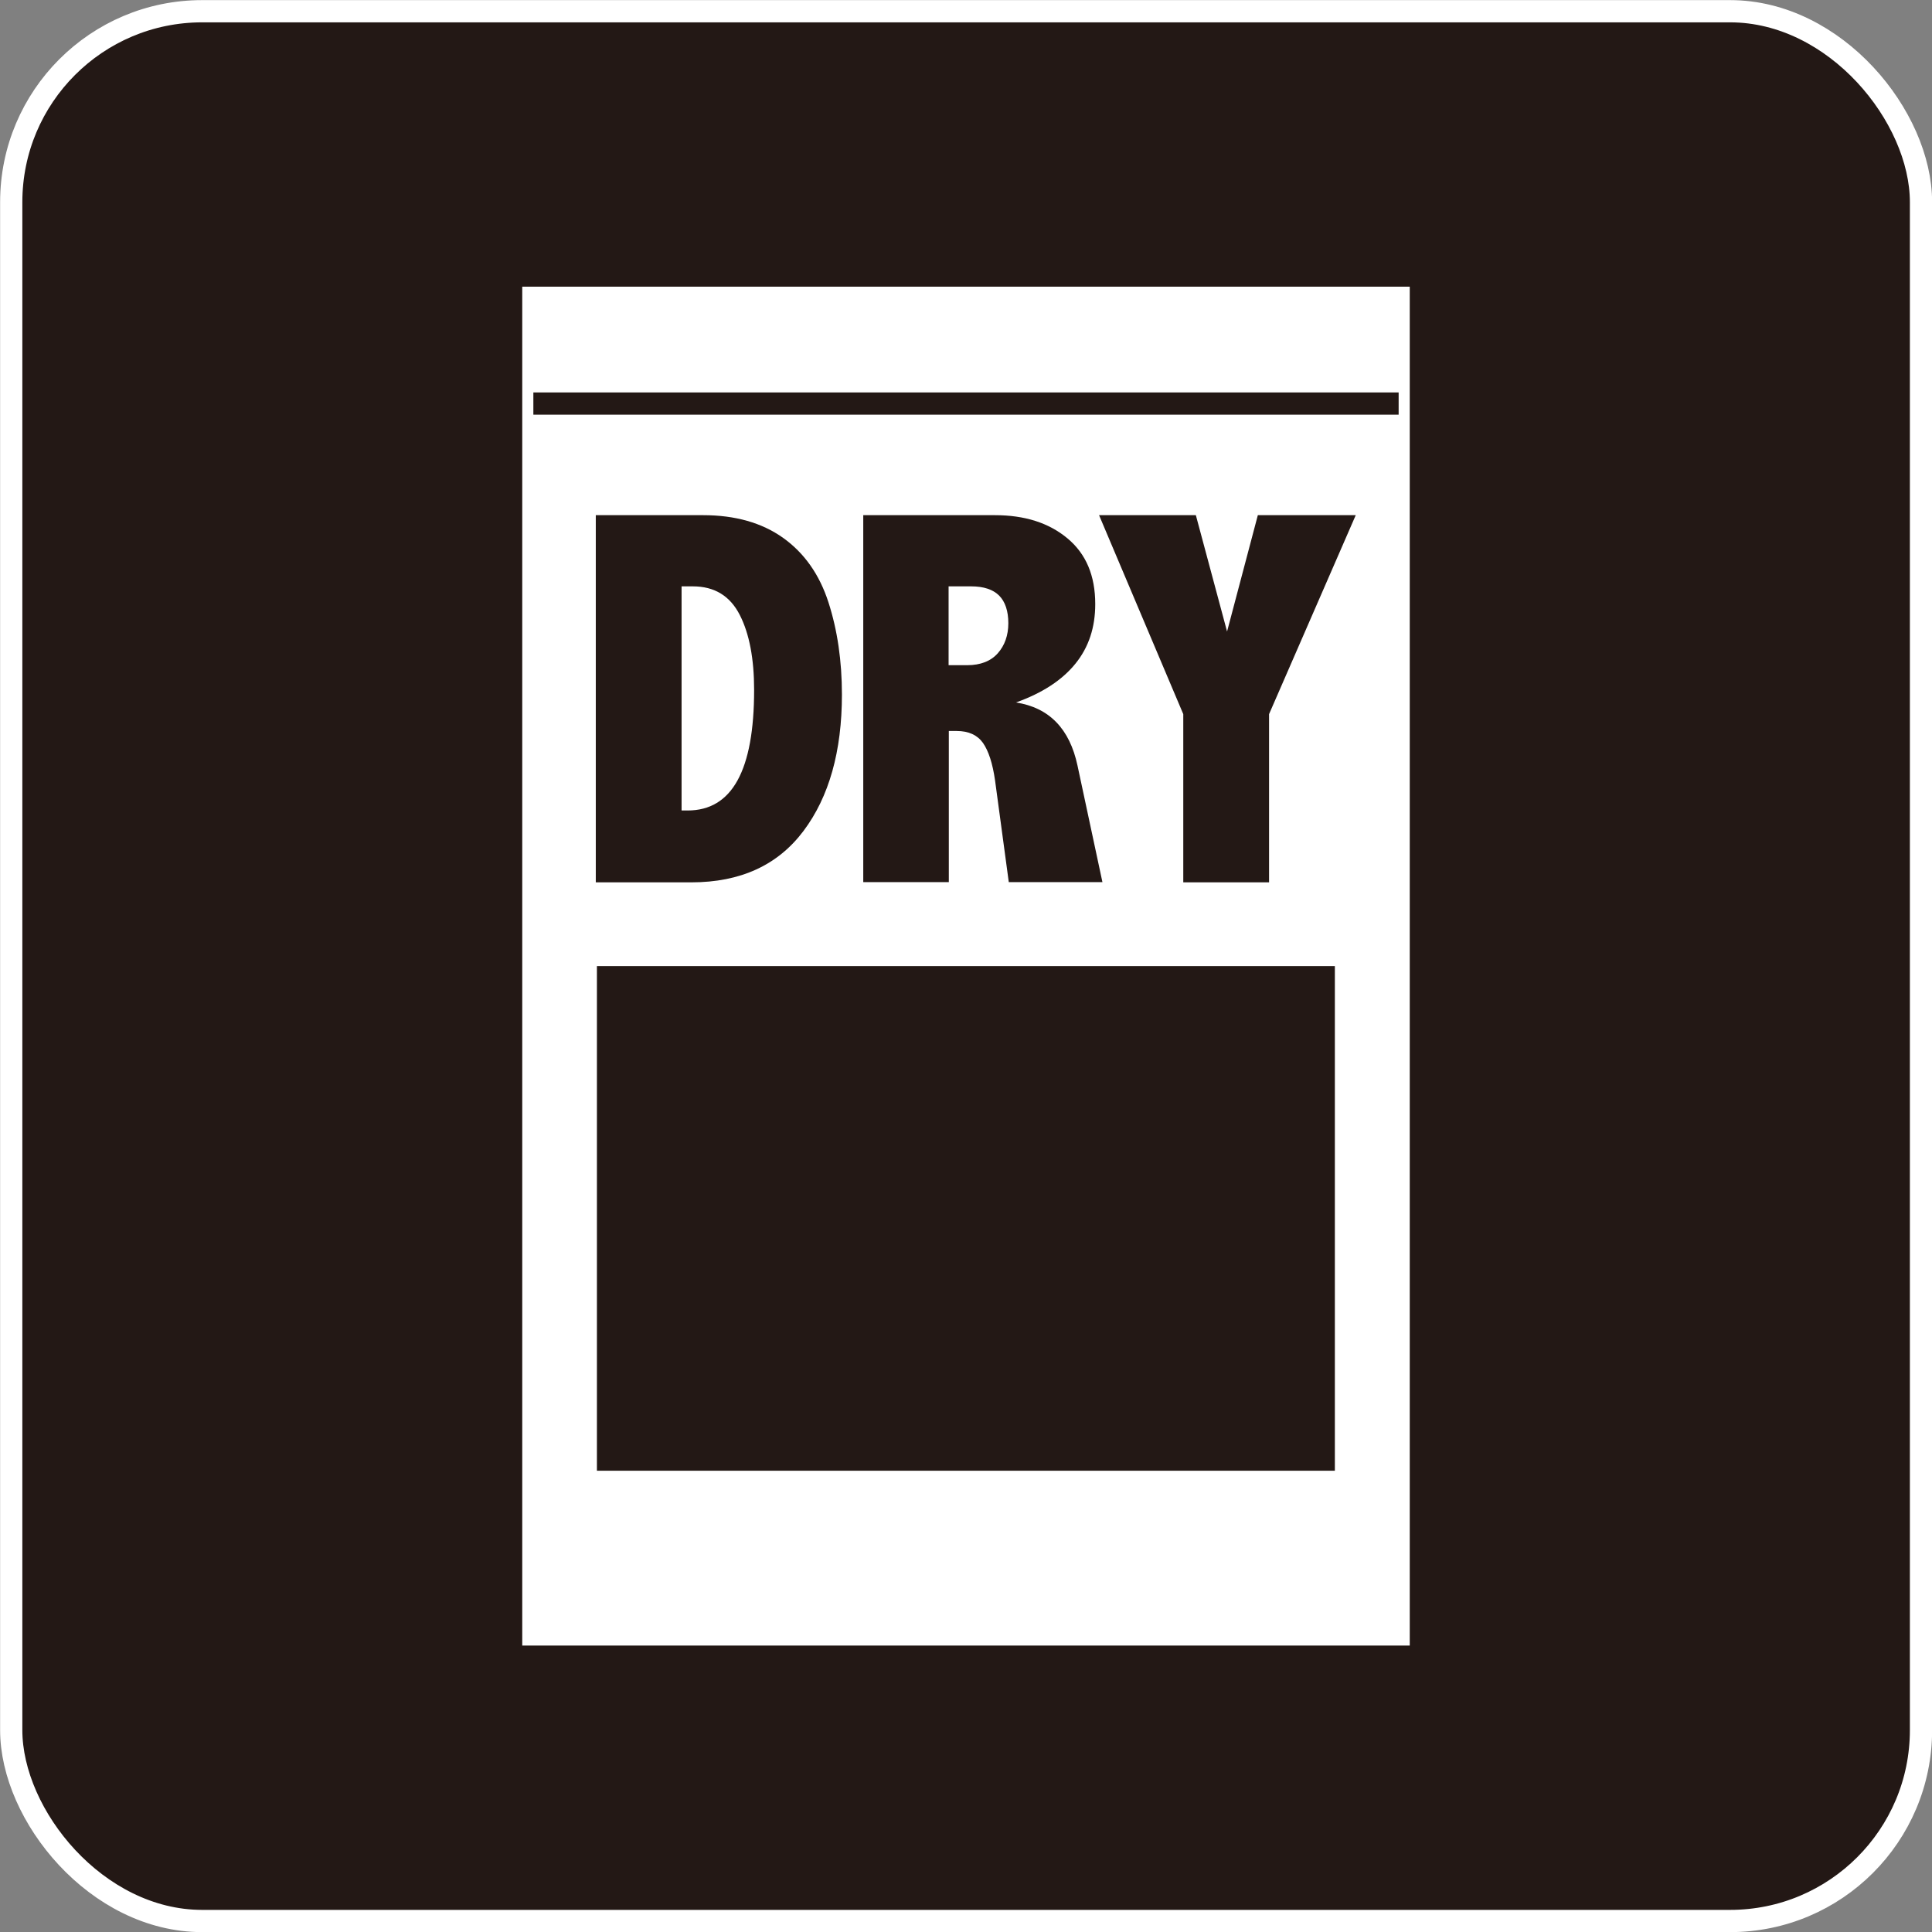
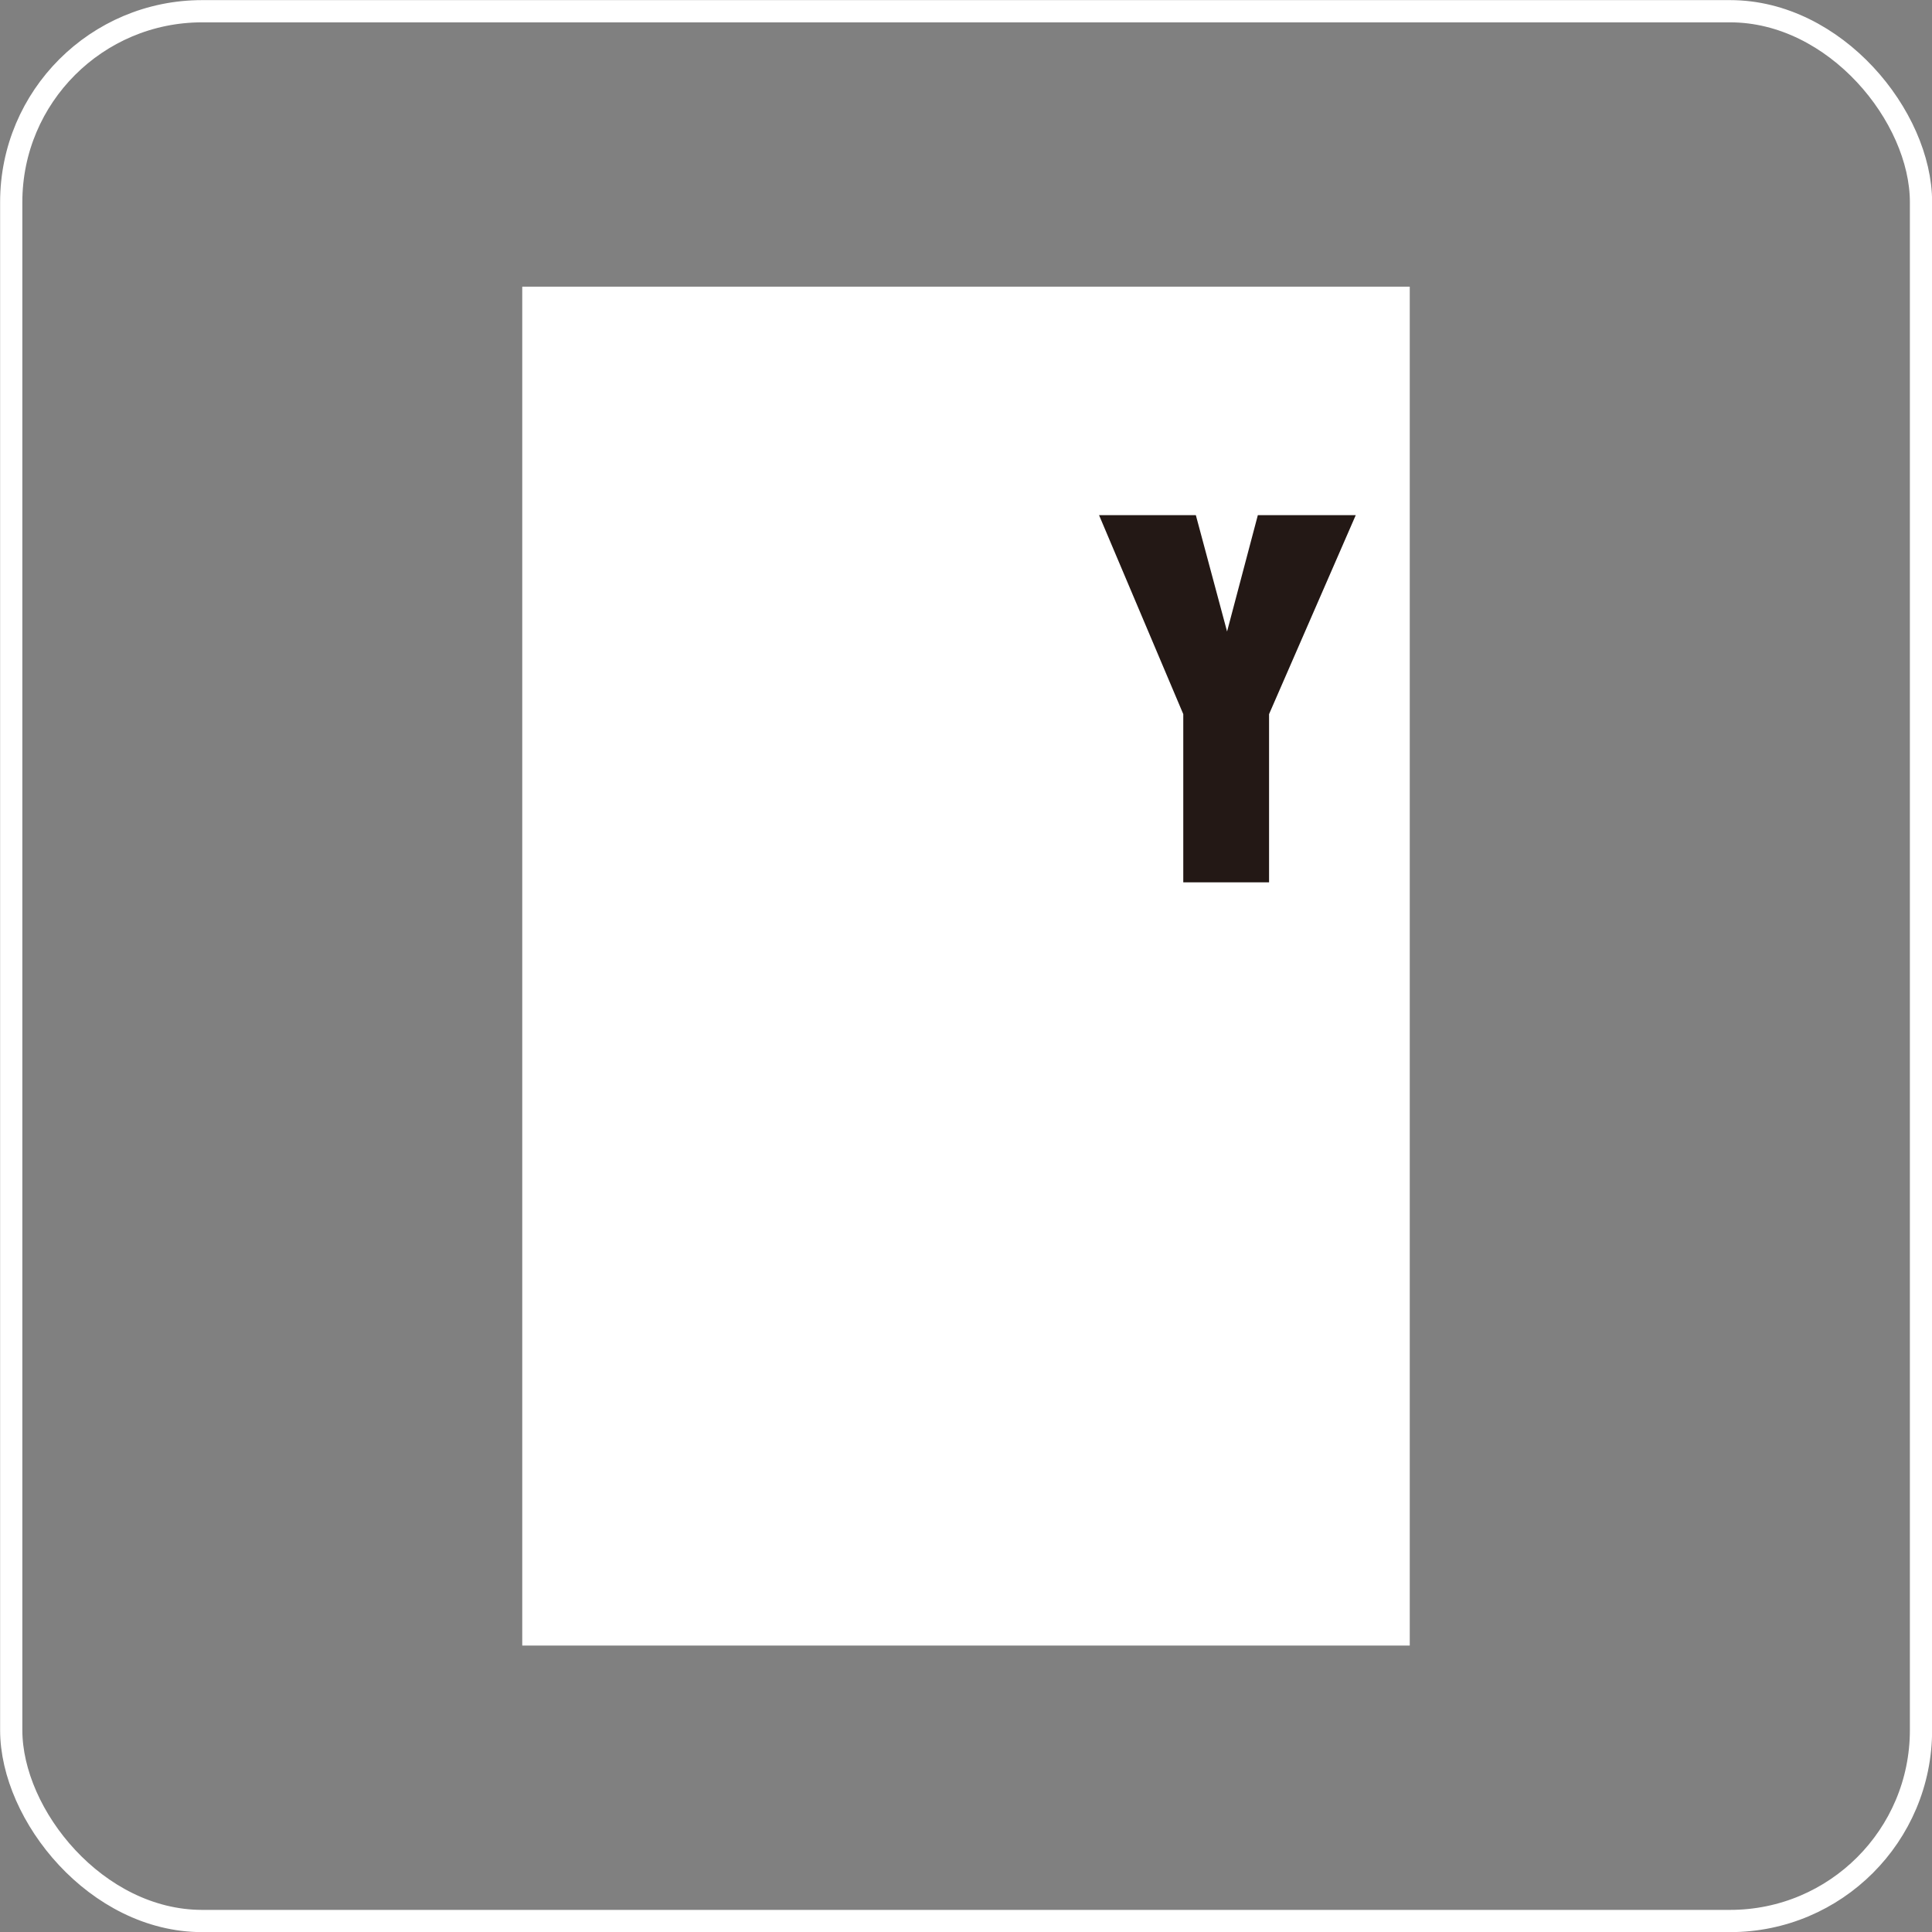
<svg xmlns="http://www.w3.org/2000/svg" id="_レイヤー_2" viewBox="0 0 86.03 86.03">
  <rect x="0" y="0" width="86.03" height="86.03" fill="#808080" stroke="none" />
  <defs>
    <style>.cls-1{fill:#231815;}.cls-2{fill:#fff;}.cls-2,.cls-3,.cls-4{stroke-miterlimit:10;stroke-width:.99px;}.cls-2,.cls-4{stroke:#fff;}.cls-3{stroke:#231815;}.cls-3,.cls-4{fill:none;}</style>
  </defs>
  <g id="_レイヤー_1-2">
-     <rect class="cls-1" x=".5" y=".5" width="85.04" height="85.04" rx="8.5" ry="8.5" />
    <rect class="cls-4" x=".5" y=".5" width="85.04" height="85.04" rx="8.5" ry="8.5" />
    <rect class="cls-2" x="23.75" y="13.26" width="38.53" height="59.52" />
-     <rect class="cls-1" x="26.58" y="43.02" width="32.86" height="22.47" />
-     <path class="cls-1" d="m26.54,22.94h4.77c1.43,0,2.62.34,3.56,1.01s1.62,1.63,2.02,2.87.6,2.61.6,4.11c0,2.52-.57,4.55-1.71,6.07s-2.8,2.29-5,2.29h-4.25v-16.35Zm3.81,3.18v9.97h.27c1.98,0,2.96-1.79,2.96-5.37,0-1.38-.21-2.5-.64-3.34s-1.12-1.27-2.09-1.27h-.5Z" />
-     <path class="cls-1" d="m38.43,22.94h5.87c1.33,0,2.4.34,3.23,1.03s1.24,1.66,1.24,2.93c0,1.04-.29,1.92-.88,2.65s-1.47,1.31-2.65,1.73c1.48.23,2.39,1.17,2.74,2.81l1.11,5.19h-4.17l-.61-4.52c-.11-.77-.29-1.32-.54-1.68-.25-.35-.64-.53-1.17-.53h-.35v6.73h-3.81v-16.35Zm3.81,3.18v3.5h.83c.59,0,1.05-.18,1.36-.53s.47-.8.47-1.34-.14-.96-.41-1.23-.69-.41-1.24-.41h-1.01Z" />
    <path class="cls-1" d="m48.95,22.94h4.3l1.39,5.18,1.37-5.18h4.36l-3.86,8.86v7.49h-3.82v-7.49l-3.75-8.86Z" />
-     <line class="cls-3" x1="62.28" y1="17.97" x2="23.75" y2="17.97" />
  </g>
</svg>